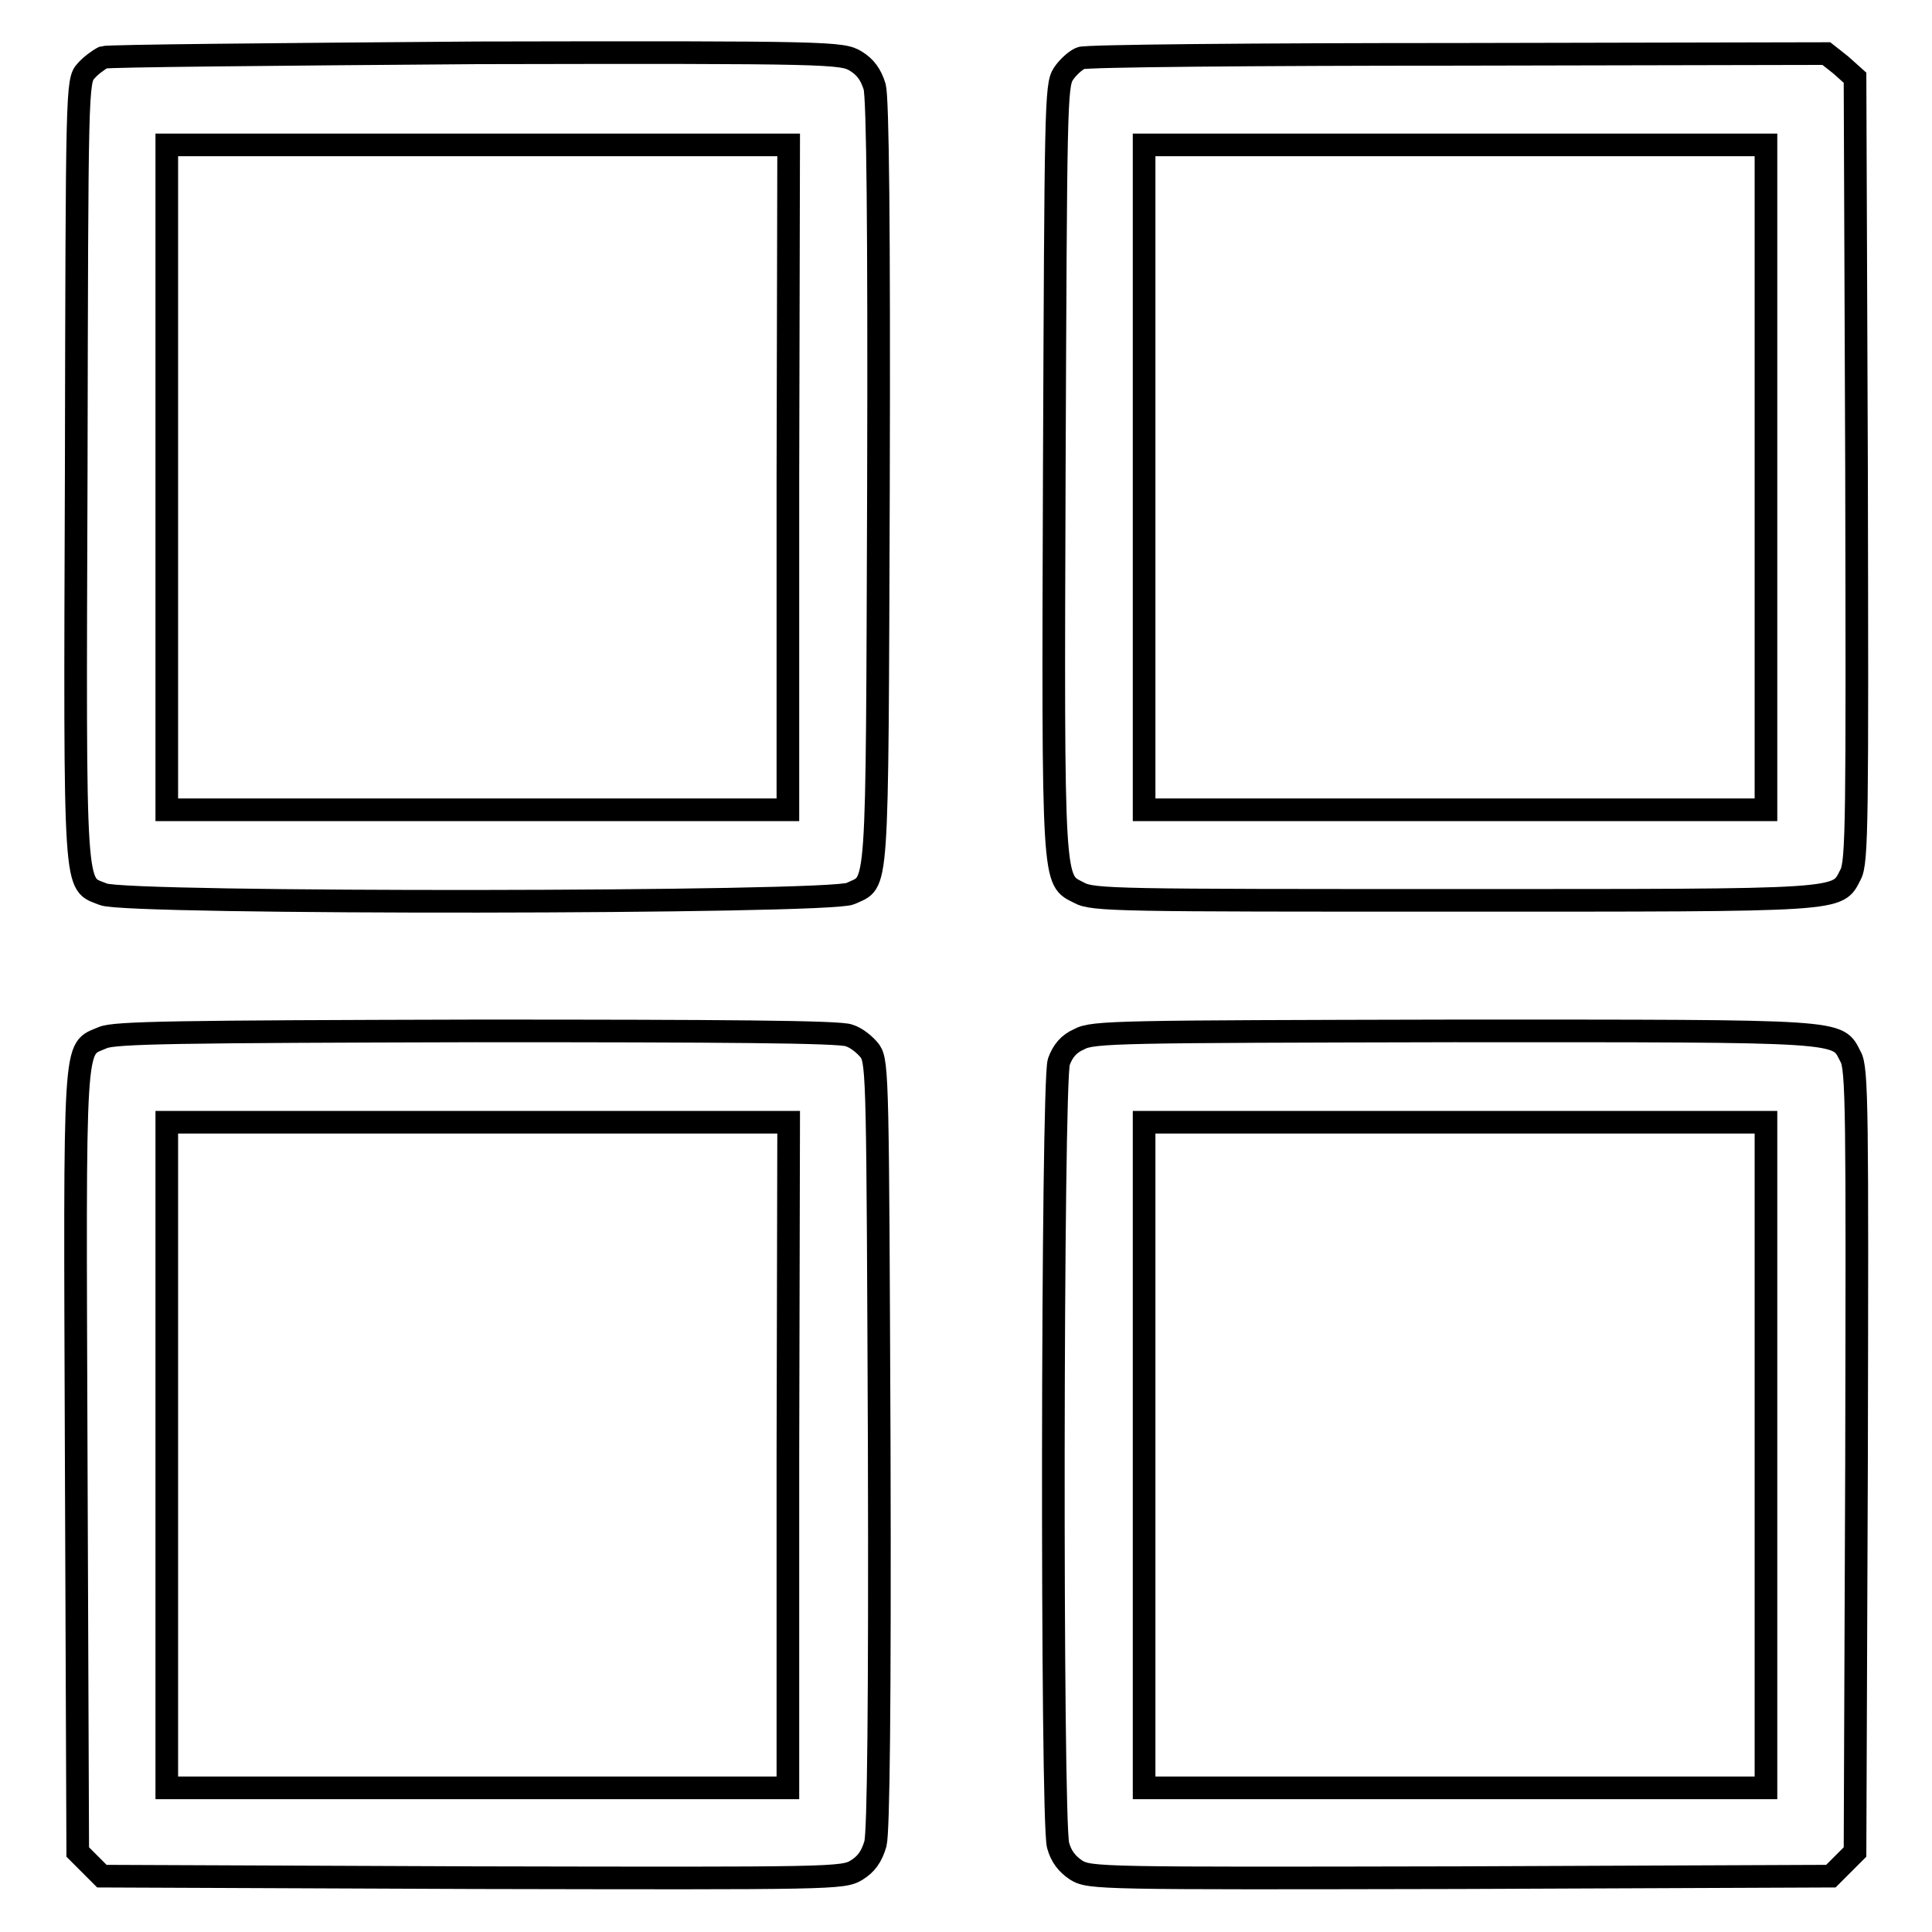
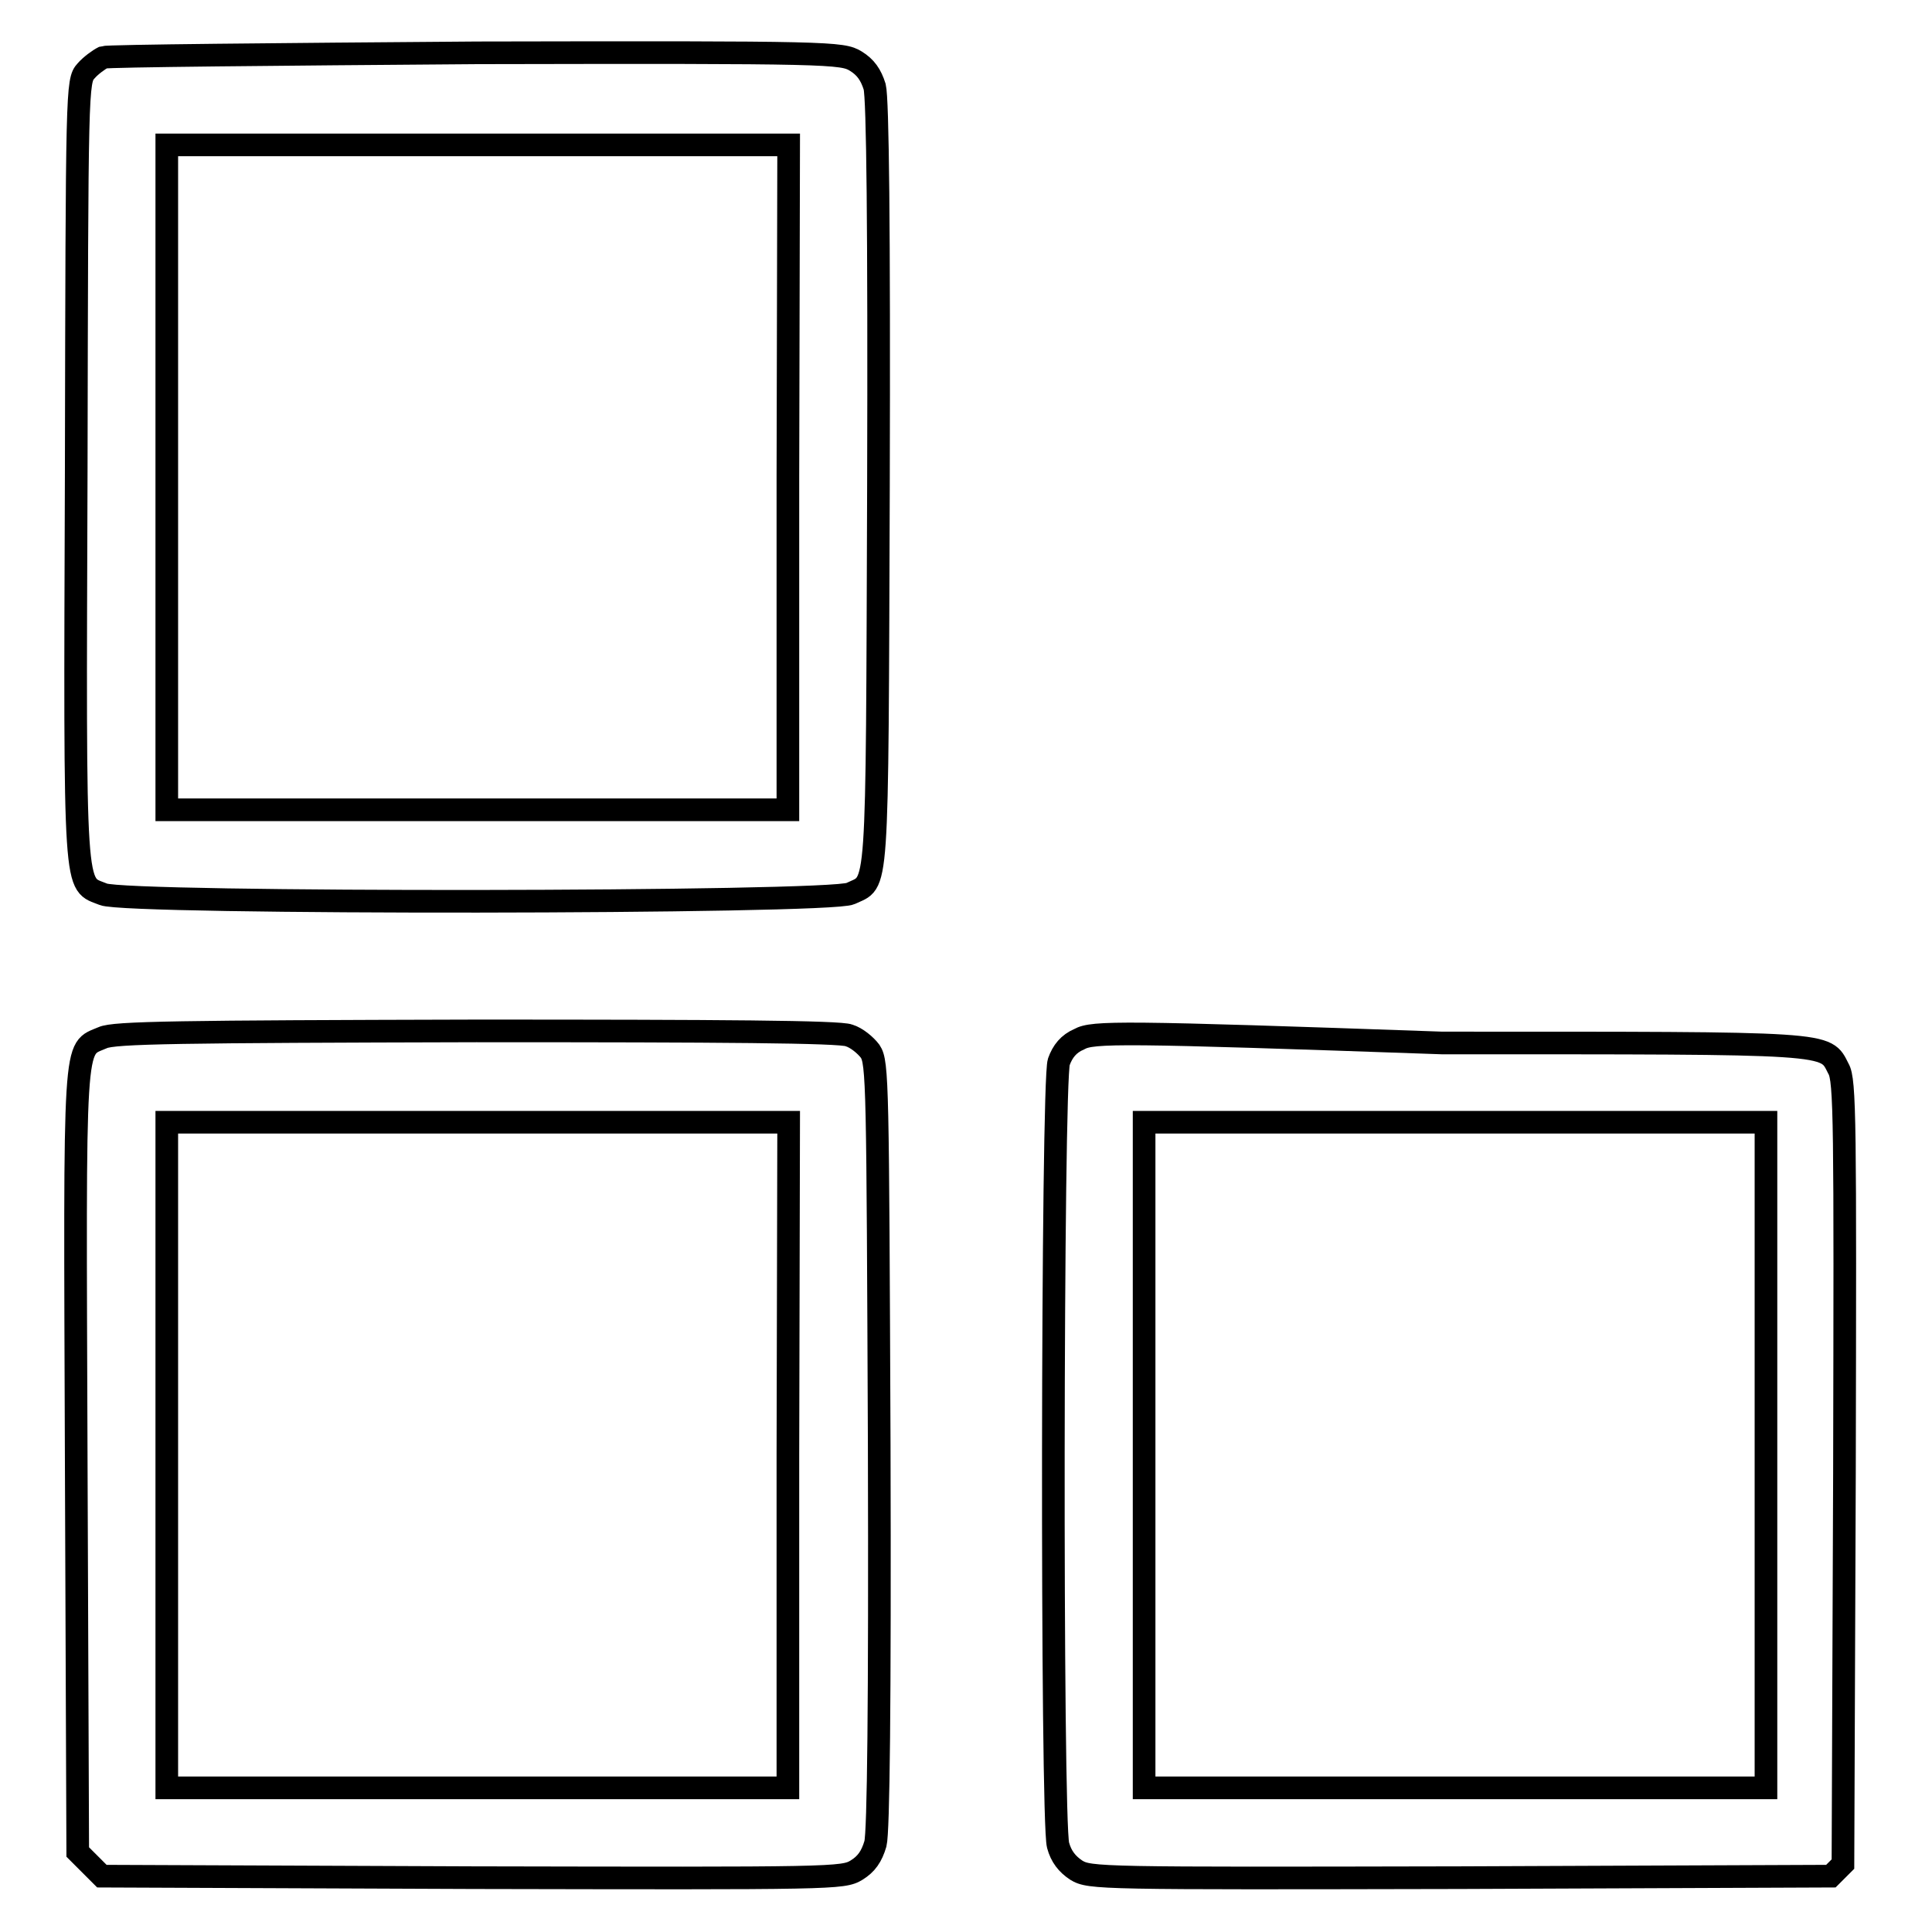
<svg xmlns="http://www.w3.org/2000/svg" version="1.1" x="0px" y="0px" viewBox="0 0 256 256" enable-background="new 0 0 256 256" xml:space="preserve">
  <g>
    <g>
      <g>
        <path stroke-width="3" fill-opacity="0" stroke="#000000" d="M13.7,7.6c-0.6,0.3-1.7,1.1-2.3,1.8c-1.2,1.3-1.2,2.2-1.3,53c-0.2,57.5-0.3,54.5,3.6,56.1c3.1,1.3,96.3,1.2,99-0.1c3.7-1.8,3.5,1.6,3.7-54c0.1-34.7-0.1-51.3-0.5-52.9c-0.5-1.6-1.2-2.6-2.5-3.4c-1.8-1.1-3.2-1.2-50.2-1.1C36.6,7.2,14.3,7.4,13.7,7.6z M104.4,63.2v44.1H63.2H22.1V63.2V19.2h41.2h41.2L104.4,63.2L104.4,63.2z" />
-         <path stroke-width="3" fill-opacity="0" stroke="#000000" d="M143.2,7.7c-0.7,0.3-1.7,1.2-2.3,2.1c-1,1.5-1,4.5-1.2,52.3c-0.2,56.1-0.2,54.4,3.3,56.2c1.8,1,5.5,1,49.7,1c52.2,0,50.7,0.1,52.5-3.4c0.9-1.6,0.9-7.3,0.8-53.7l-0.2-51.9l-1.9-1.7L242,7.1l-48.8,0.1C166.4,7.2,143.8,7.4,143.2,7.7z M234,63.2v44.1h-41.2h-41.2V63.2V19.2h41.2H234V63.2z" />
        <path stroke-width="3" fill-opacity="0" stroke="#000000" d="M13.6,137.5c-3.9,1.7-3.7-1.2-3.5,56.1l0.2,51.8l1.6,1.6l1.6,1.6l49.1,0.2c47.9,0.1,49.1,0.1,50.9-1c1.3-0.8,2-1.8,2.5-3.5c0.4-1.6,0.6-18.2,0.5-52.9c-0.2-47.7-0.2-50.6-1.2-52.1c-0.6-0.8-1.8-1.8-2.8-2.1c-1.2-0.5-16.9-0.6-49.4-0.6C23.8,136.7,15.1,136.8,13.6,137.5z M104.4,192.8v44.1H63.2H22.1v-44.1v-44.1h41.2h41.2L104.4,192.8L104.4,192.8z" />
-         <path stroke-width="3" fill-opacity="0" stroke="#000000" d="M143,137.7c-1.4,0.6-2.2,1.6-2.7,3c-0.9,2.7-1,100.5-0.1,103.8c0.4,1.5,1.2,2.5,2.4,3.3c1.8,1.1,3.1,1.1,50.9,1l49.1-0.2l1.6-1.6l1.6-1.6l0.2-51.8c0.1-46.4,0.1-52.1-0.8-53.6c-1.8-3.5-0.2-3.4-52.5-3.4C148.5,136.7,144.8,136.7,143,137.7z M234,192.8v44.1h-41.2h-41.2v-44.1v-44.1h41.2H234V192.8z" />
+         <path stroke-width="3" fill-opacity="0" stroke="#000000" d="M143,137.7c-1.4,0.6-2.2,1.6-2.7,3c-0.9,2.7-1,100.5-0.1,103.8c0.4,1.5,1.2,2.5,2.4,3.3c1.8,1.1,3.1,1.1,50.9,1l49.1-0.2l1.6-1.6l0.2-51.8c0.1-46.4,0.1-52.1-0.8-53.6c-1.8-3.5-0.2-3.4-52.5-3.4C148.5,136.7,144.8,136.7,143,137.7z M234,192.8v44.1h-41.2h-41.2v-44.1v-44.1h41.2H234V192.8z" />
      </g>
    </g>
  </g>
</svg>